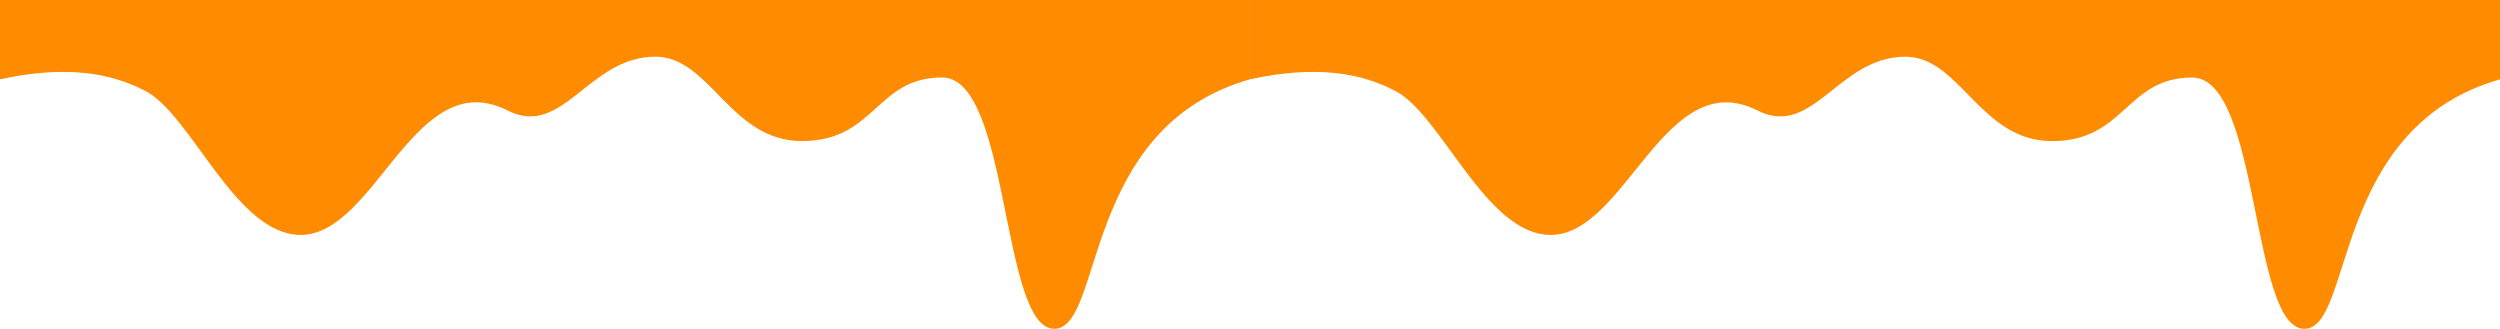
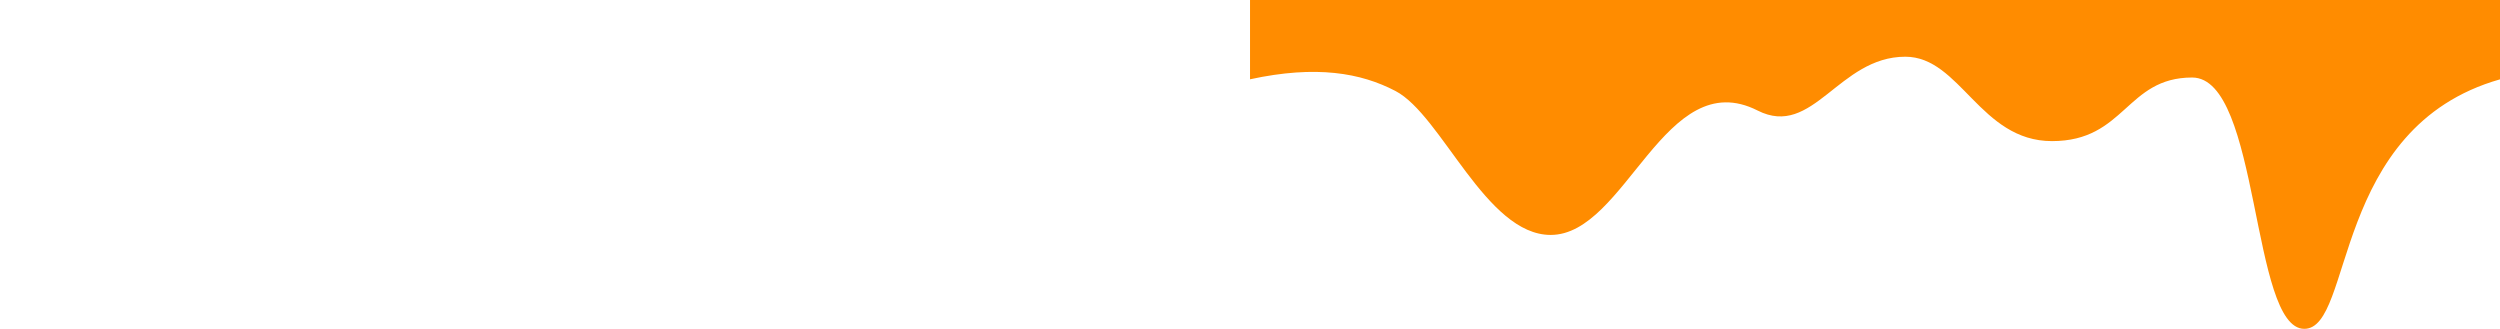
<svg xmlns="http://www.w3.org/2000/svg" width="1186" height="156" viewBox="0 0 1186 156" fill="none">
-   <path d="M0 0L0 37.618C31.442 30.794 52.618 34.595 69.007 43.168C90.96 54.656 111.857 111.429 142.63 111.429C178.362 111.429 196.779 30.103 240.792 52.41C267.145 65.778 279.156 26.885 310.878 26.885C336.971 26.885 346.352 66.922 380.446 66.922C415.23 66.922 415.575 36.754 446.952 36.754C479.234 36.754 474.749 155.979 500.152 155.979C523.679 155.979 512.746 60.444 592.989 37.618V0L0 0Z" fill="#FF8C00" />
  <path d="M593.011 0V37.618C624.453 30.794 645.629 34.595 662.019 43.168C683.993 54.656 704.889 111.45 735.641 111.45C771.374 111.45 789.79 30.125 833.804 52.432C860.156 65.799 872.167 26.907 903.889 26.907C929.983 26.907 939.363 66.944 973.457 66.944C1008.24 66.944 1008.59 36.776 1039.96 36.776C1072.25 36.776 1067.76 156 1093.16 156C1116.69 156 1105.76 60.465 1186 37.64V0L593.011 0Z" fill="#FF8C00" />
</svg>